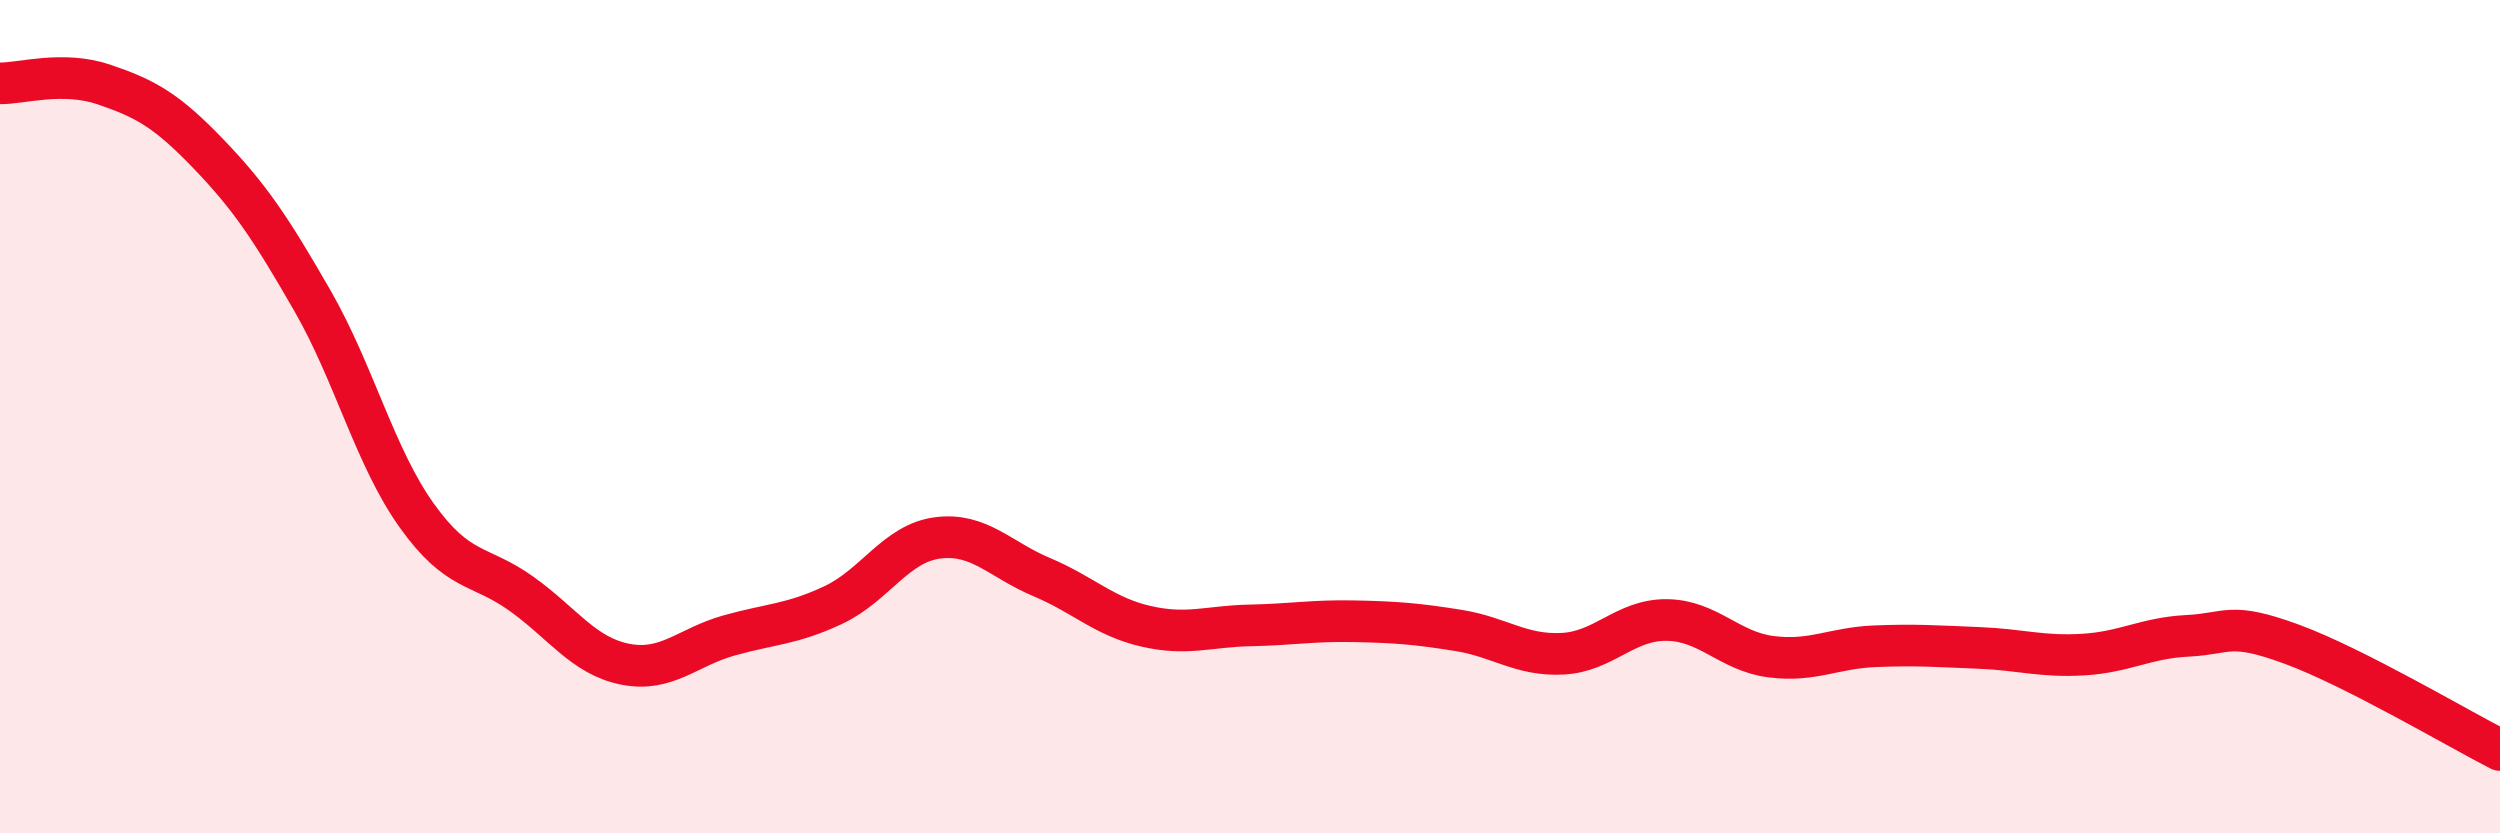
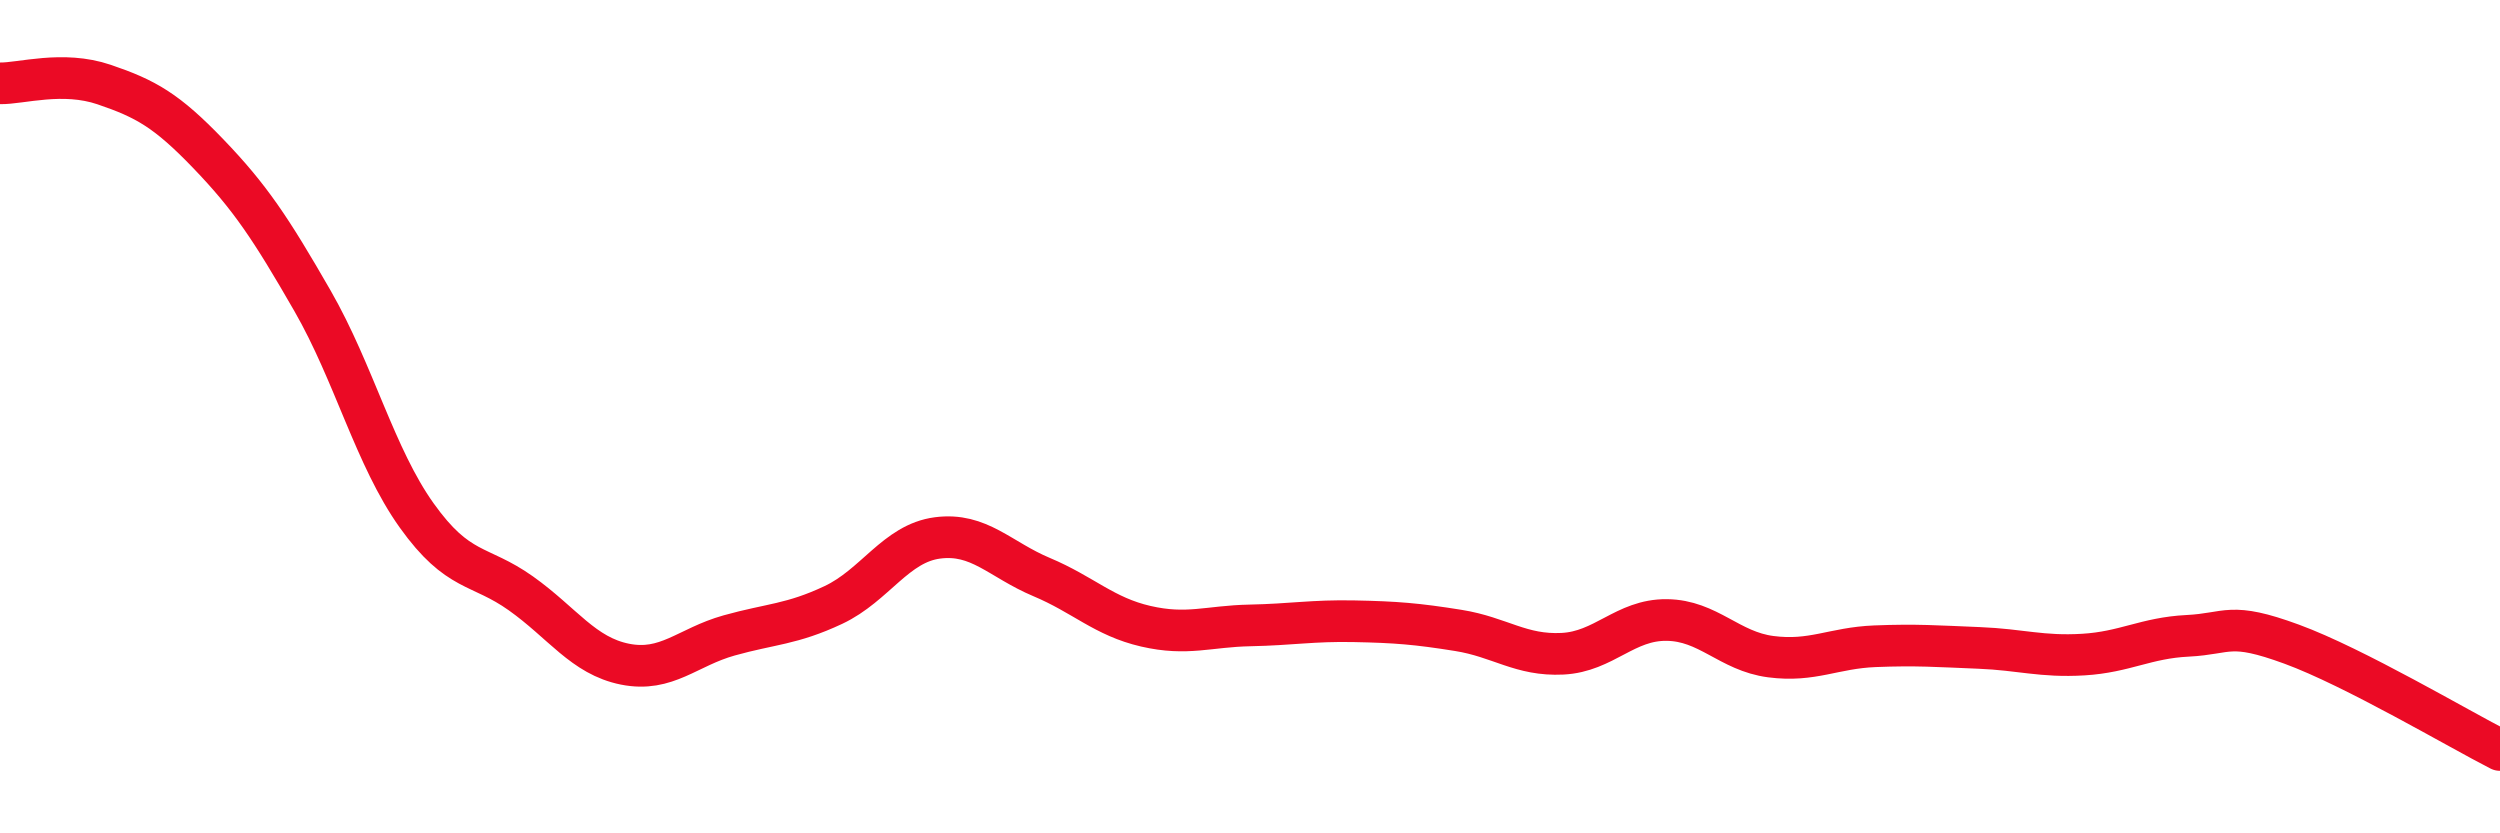
<svg xmlns="http://www.w3.org/2000/svg" width="60" height="20" viewBox="0 0 60 20">
-   <path d="M 0,2 C 0.5,2.01 1.5,1.69 2.5,2.03 C 3.5,2.37 4,2.65 5,3.69 C 6,4.73 6.5,5.48 7.5,7.22 C 8.5,8.96 9,10.97 10,12.37 C 11,13.77 11.5,13.53 12.5,14.24 C 13.5,14.95 14,15.74 15,15.94 C 16,16.14 16.5,15.53 17.5,15.25 C 18.5,14.97 19,14.99 20,14.52 C 21,14.05 21.5,13.04 22.5,12.91 C 23.5,12.78 24,13.43 25,13.85 C 26,14.27 26.5,14.8 27.5,15.03 C 28.5,15.26 29,15.03 30,15.01 C 31,14.99 31.5,14.89 32.5,14.91 C 33.5,14.93 34,14.97 35,15.13 C 36,15.29 36.5,15.74 37.5,15.69 C 38.5,15.64 39,14.87 40,14.88 C 41,14.89 41.5,15.63 42.5,15.76 C 43.5,15.89 44,15.55 45,15.51 C 46,15.47 46.5,15.51 47.5,15.55 C 48.5,15.59 49,15.77 50,15.71 C 51,15.65 51.5,15.31 52.5,15.26 C 53.5,15.21 53.5,14.91 55,15.46 C 56.5,16.01 59,17.49 60,18L60 20L0 20Z" fill="#EB0A25" opacity="0.1" stroke-linecap="round" stroke-linejoin="round" />
  <path d="M 0,2 C 0.5,2.01 1.5,1.69 2.5,2.03 C 3.5,2.37 4,2.65 5,3.69 C 6,4.73 6.5,5.48 7.5,7.22 C 8.5,8.96 9,10.97 10,12.37 C 11,13.77 11.5,13.53 12.5,14.24 C 13.5,14.95 14,15.74 15,15.94 C 16,16.14 16.5,15.53 17.5,15.25 C 18.5,14.97 19,14.99 20,14.52 C 21,14.05 21.5,13.04 22.5,12.91 C 23.5,12.78 24,13.43 25,13.85 C 26,14.27 26.5,14.8 27.5,15.03 C 28.5,15.26 29,15.03 30,15.01 C 31,14.99 31.5,14.89 32.5,14.91 C 33.5,14.93 34,14.97 35,15.13 C 36,15.29 36.5,15.74 37.5,15.69 C 38.5,15.64 39,14.87 40,14.88 C 41,14.89 41.5,15.63 42.5,15.76 C 43.5,15.89 44,15.55 45,15.51 C 46,15.47 46.5,15.51 47.5,15.55 C 48.5,15.59 49,15.77 50,15.71 C 51,15.65 51.5,15.31 52.5,15.26 C 53.5,15.21 53.5,14.91 55,15.46 C 56.5,16.01 59,17.49 60,18" stroke="#EB0A25" stroke-width="1" fill="none" stroke-linecap="round" stroke-linejoin="round" />
</svg>